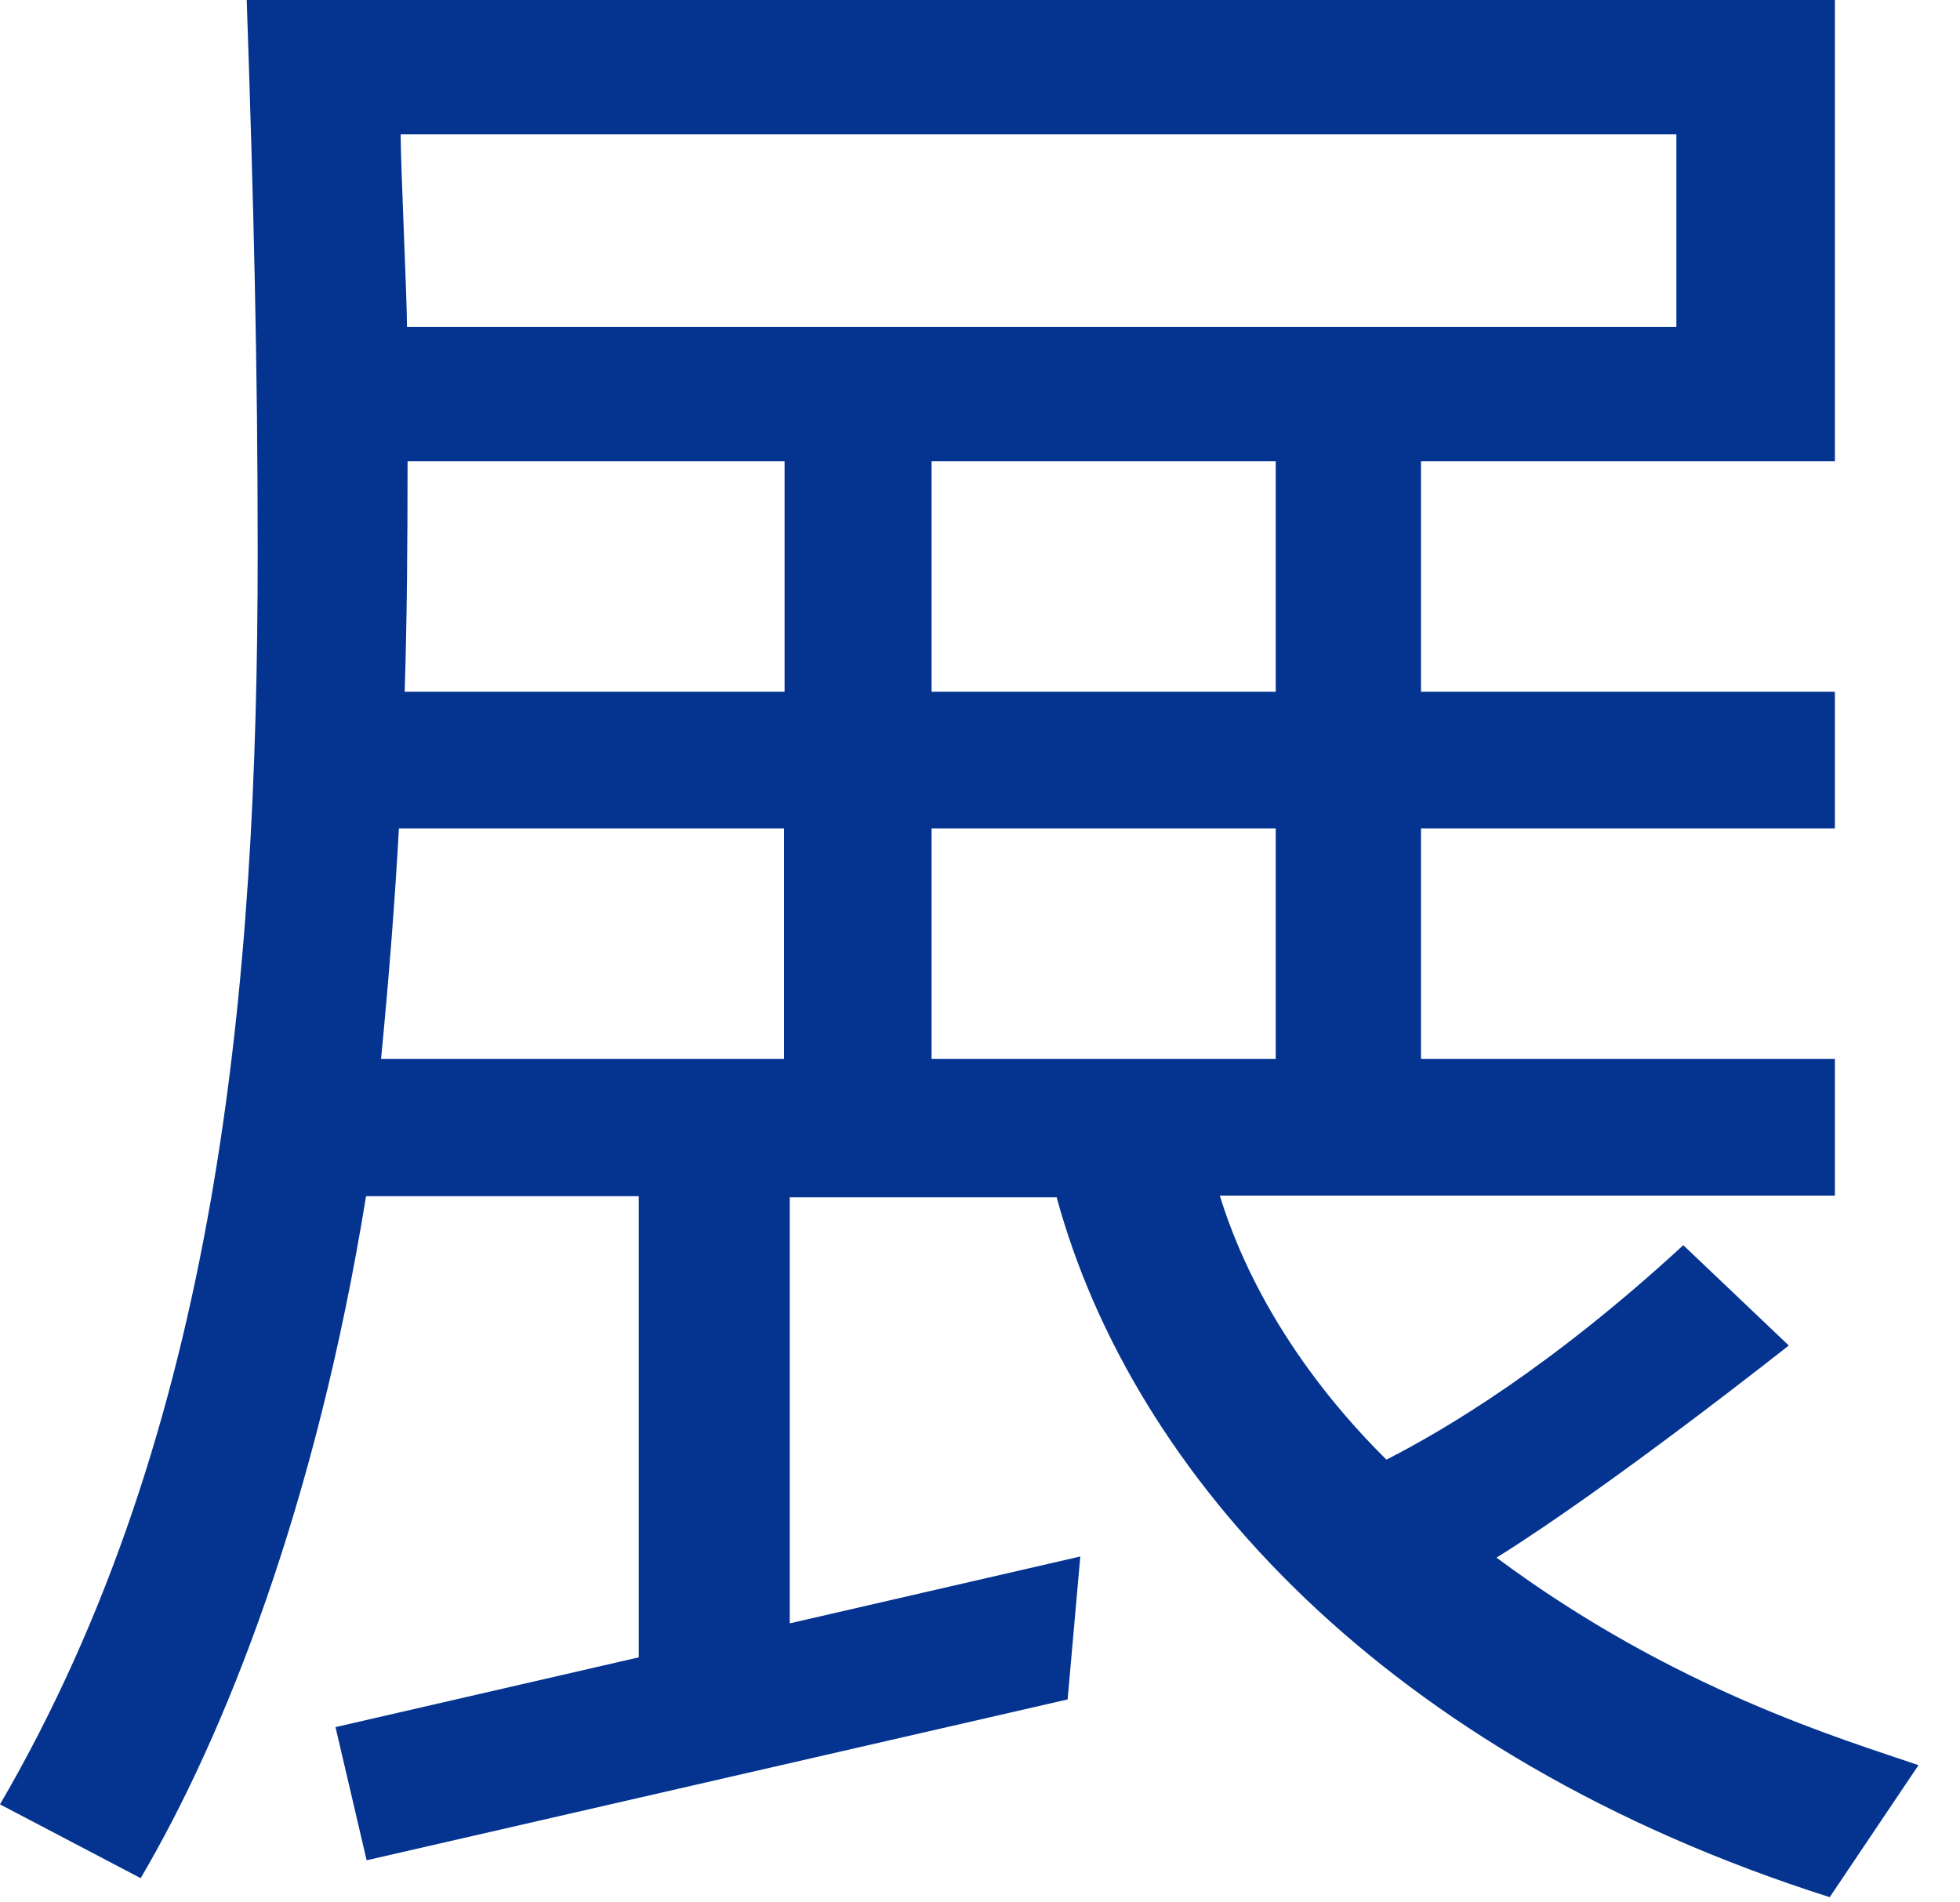
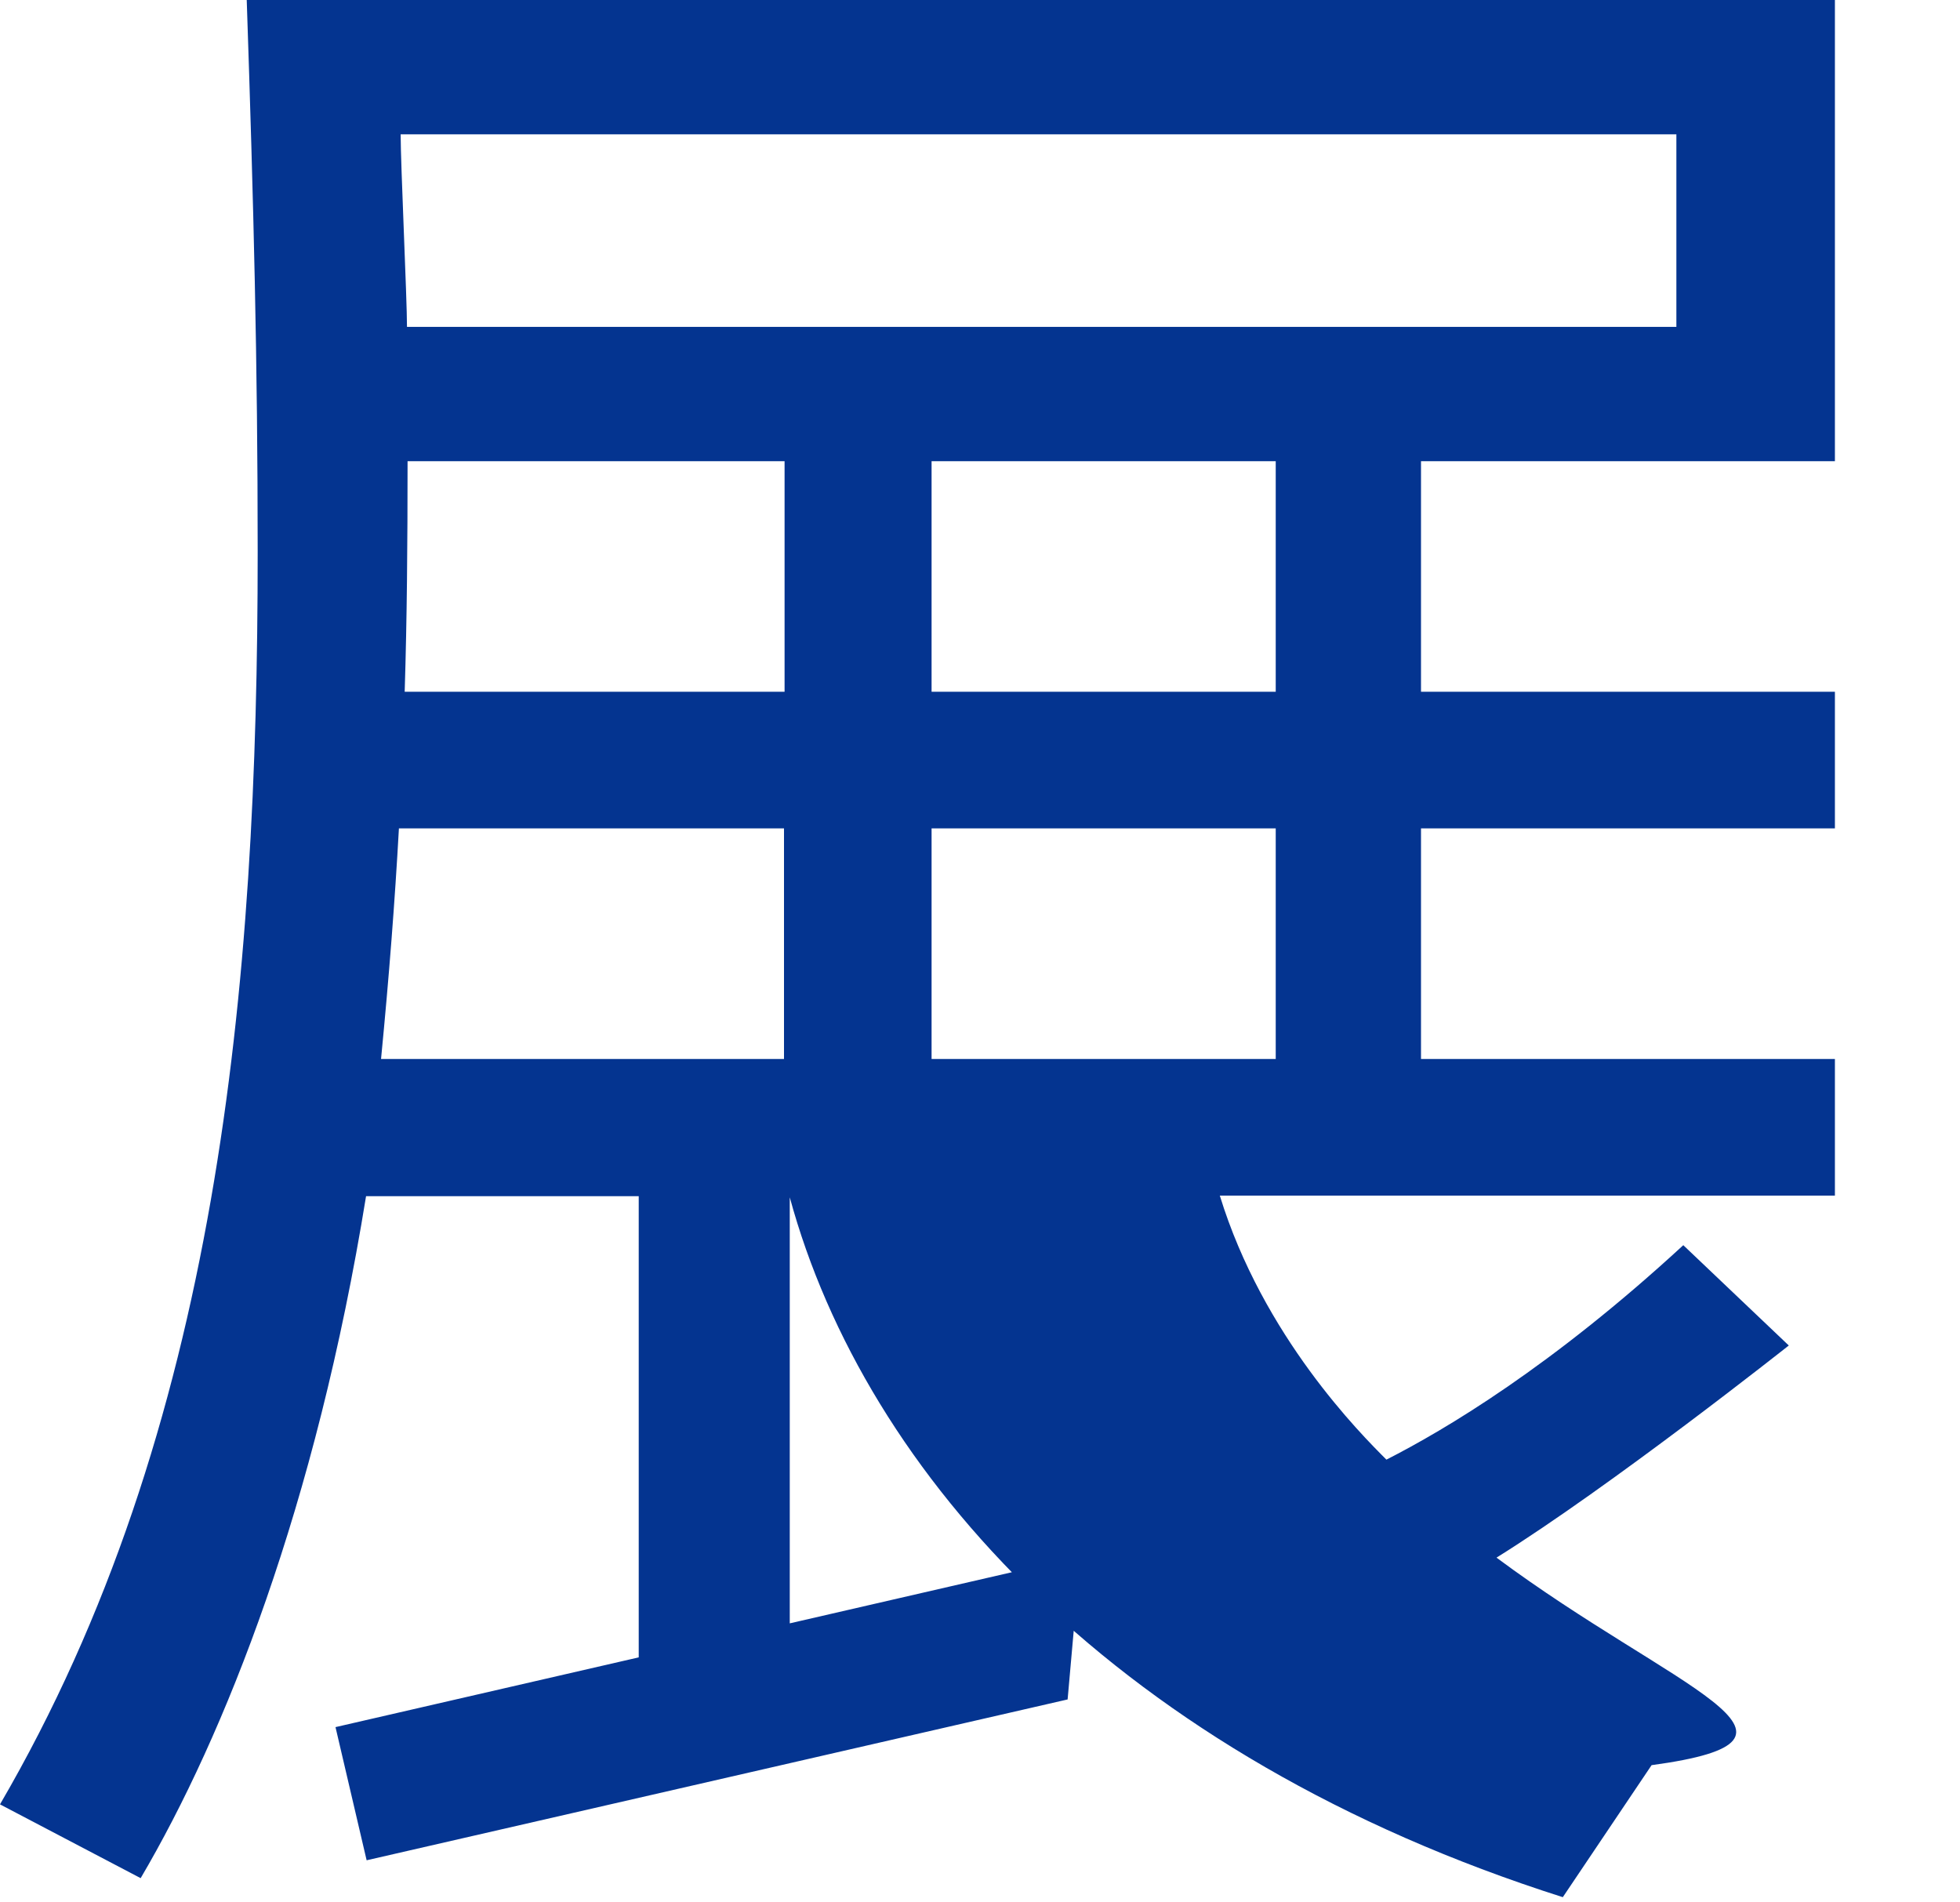
<svg xmlns="http://www.w3.org/2000/svg" version="1.1" x="0px" y="0px" width="34px" height="33px" viewBox="0 0 34 33" enable-background="new 0 0 34 33" xml:space="preserve">
-   <path fill="#043490" d="M25.96,27.02c1.99-1.24,5.07-3.68,5.07-3.68L29.2,21.6c-2.29,2.11-4.13,3.2-5.15,3.72  c-0.45-0.45-2.14-2.14-2.89-4.58h10.67v-2.37h-7.18v-4h7.18V12h-7.18V8h7.18V0H4.28C4.4,3.57,4.47,6.27,4.47,9.58  C4.47,17.1,3.79,24.8,0,31.3l2.44,1.28c1.46-2.48,3.04-6.46,3.91-11.83h4.73v8l-5.26,1.21l0.54,2.31l12.16-2.79l0.22-2.48  l-5.04,1.16v-7.39h4.63c1.31,4.81,5.71,9.69,13.41,12.14l1.54-2.29C31.97,30.17,29.04,29.31,25.96,27.02 M22.13,12h-5.97V8h5.97V12z   M29.08,2.33v3.34H7.06c0-0.49-0.11-2.82-0.11-3.34H29.08z M13.6,18.37H6.61c0.14-1.44,0.24-2.74,0.31-4h6.68V18.37z M7.02,12  c0.04-1.27,0.05-2.56,0.05-4h6.54v4H7.02z M16.16,14.37h5.97v4h-5.97V14.37z" />
+   <path fill="#043490" d="M25.96,27.02c1.99-1.24,5.07-3.68,5.07-3.68L29.2,21.6c-2.29,2.11-4.13,3.2-5.15,3.72  c-0.45-0.45-2.14-2.14-2.89-4.58h10.67v-2.37h-7.18v-4h7.18V12h-7.18V8h7.18V0H4.28C4.4,3.57,4.47,6.27,4.47,9.58  C4.47,17.1,3.79,24.8,0,31.3l2.44,1.28c1.46-2.48,3.04-6.46,3.91-11.83h4.73v8l-5.26,1.21l0.54,2.31l12.16-2.79l0.22-2.48  l-5.04,1.16v-7.39c1.31,4.81,5.71,9.69,13.41,12.14l1.54-2.29C31.97,30.17,29.04,29.31,25.96,27.02 M22.13,12h-5.97V8h5.97V12z   M29.08,2.33v3.34H7.06c0-0.49-0.11-2.82-0.11-3.34H29.08z M13.6,18.37H6.61c0.14-1.44,0.24-2.74,0.31-4h6.68V18.37z M7.02,12  c0.04-1.27,0.05-2.56,0.05-4h6.54v4H7.02z M16.16,14.37h5.97v4h-5.97V14.37z" />
</svg>